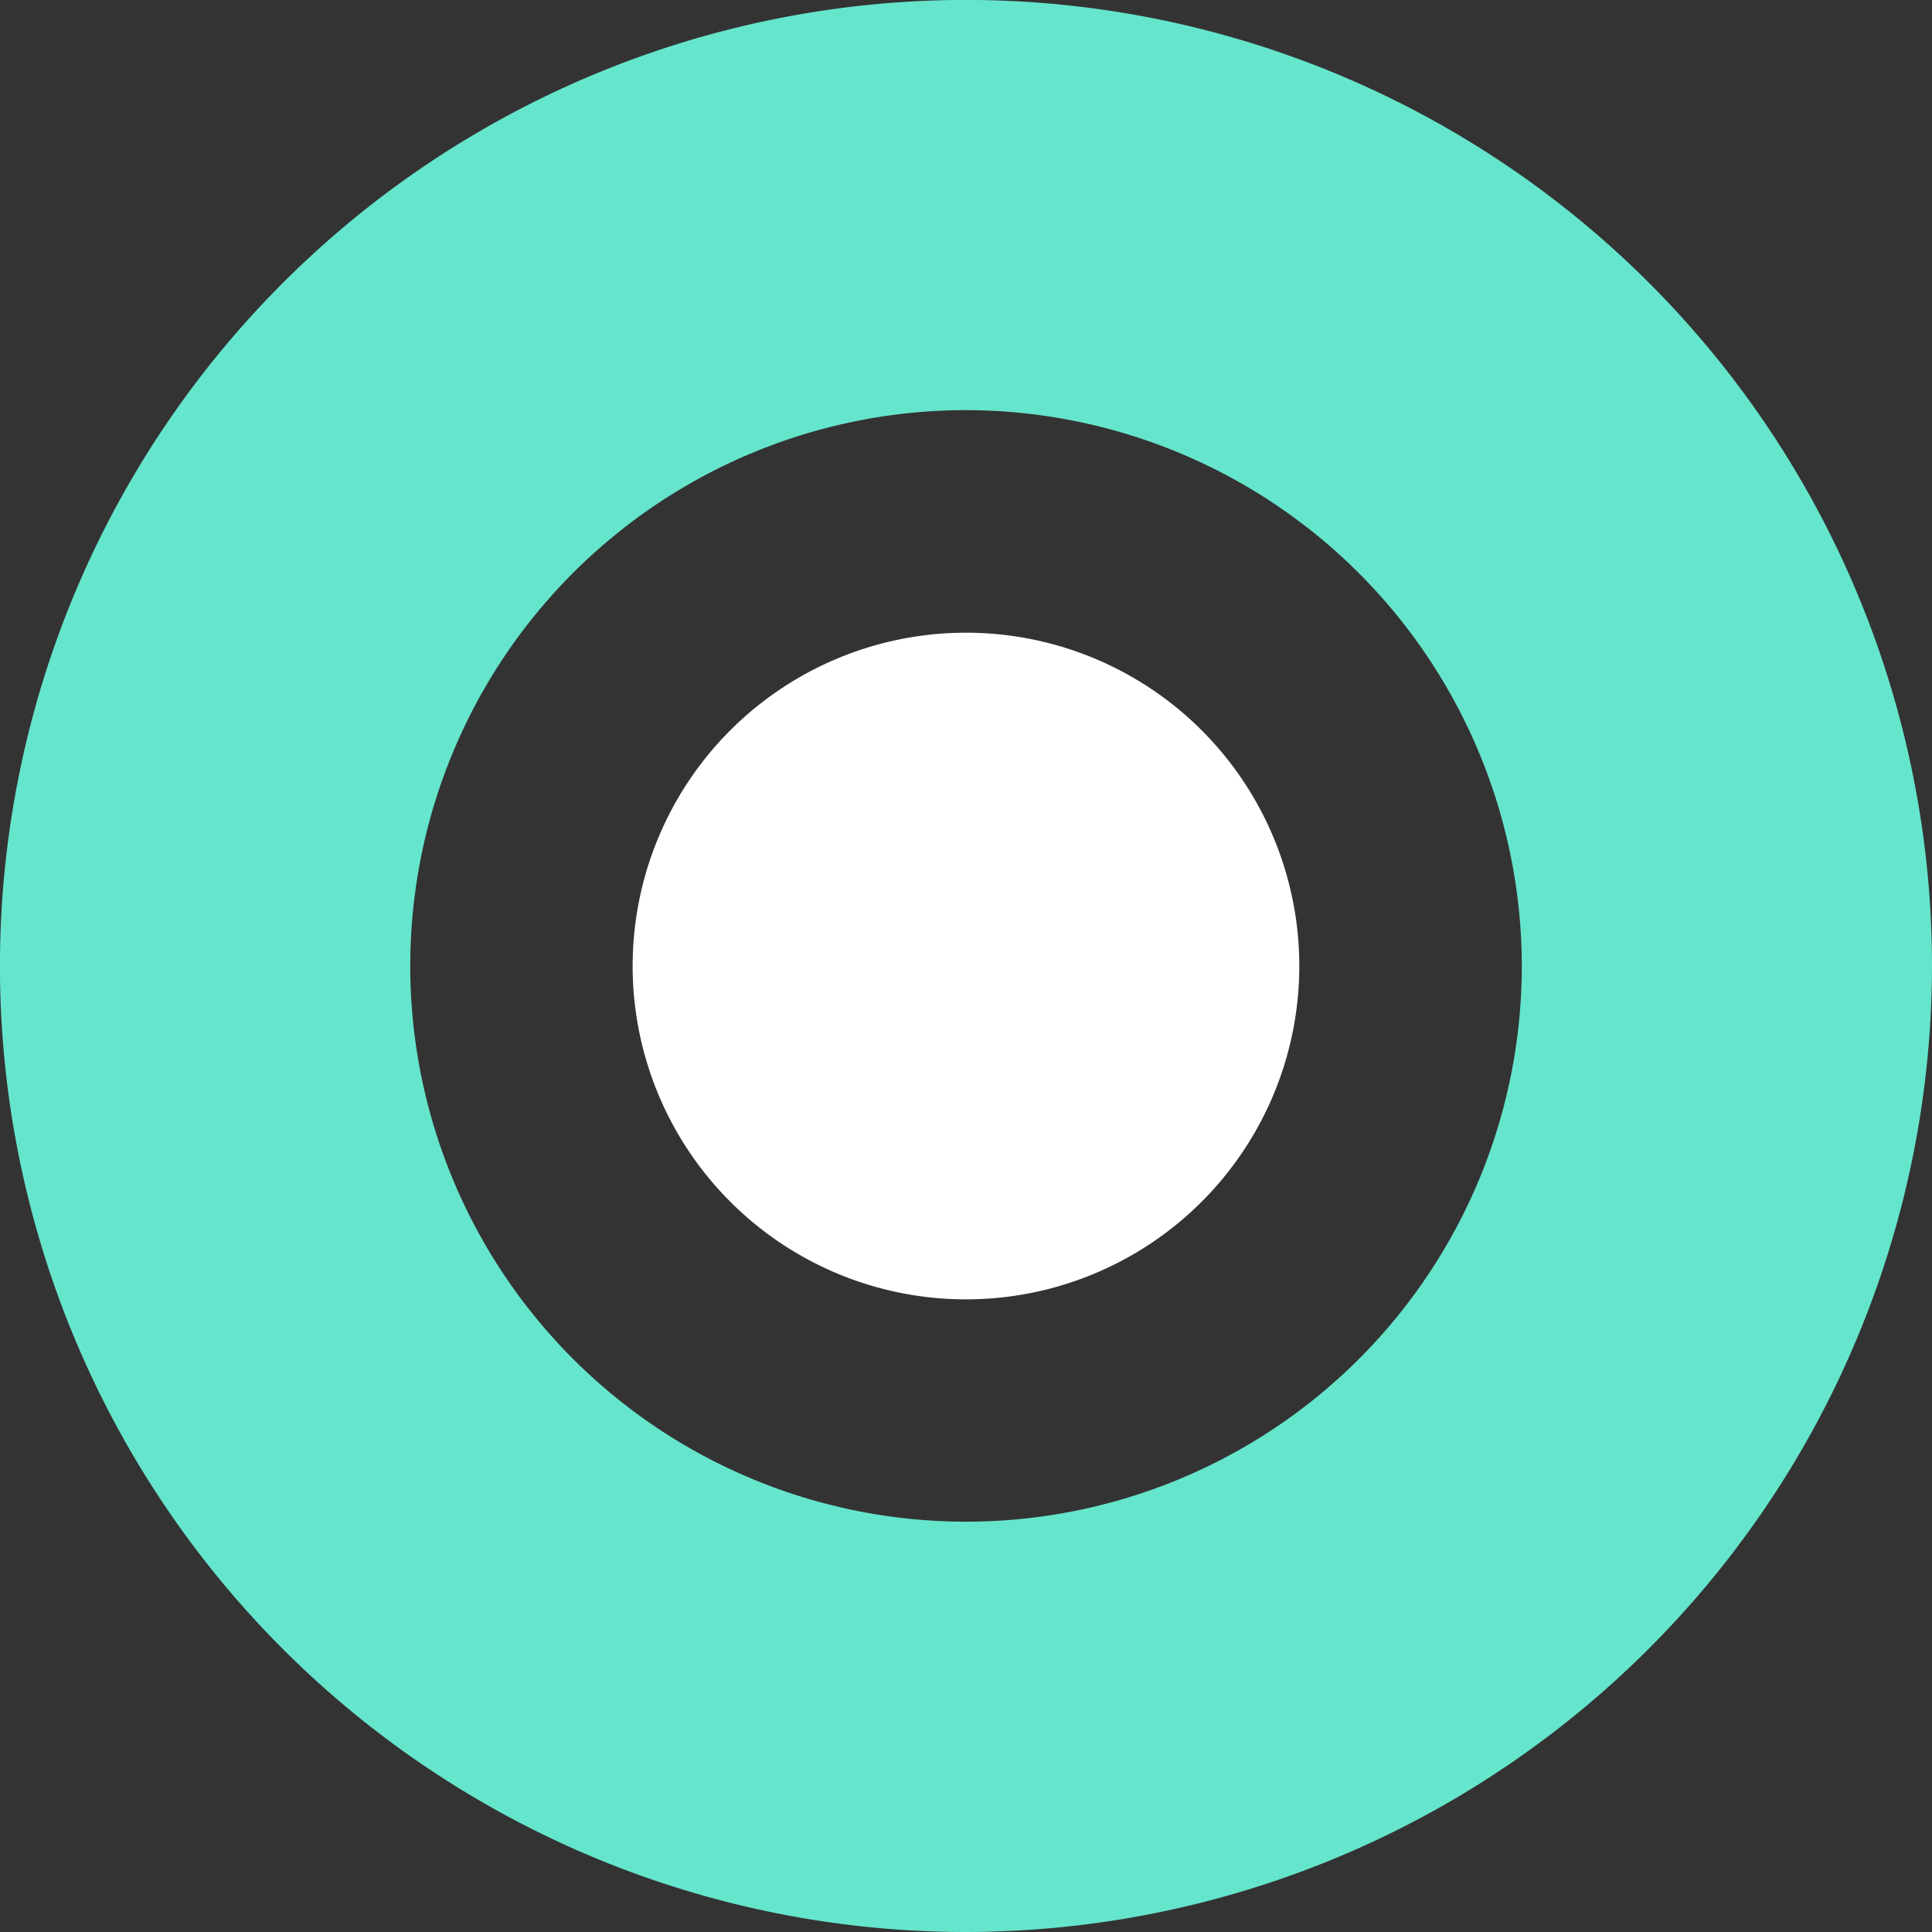
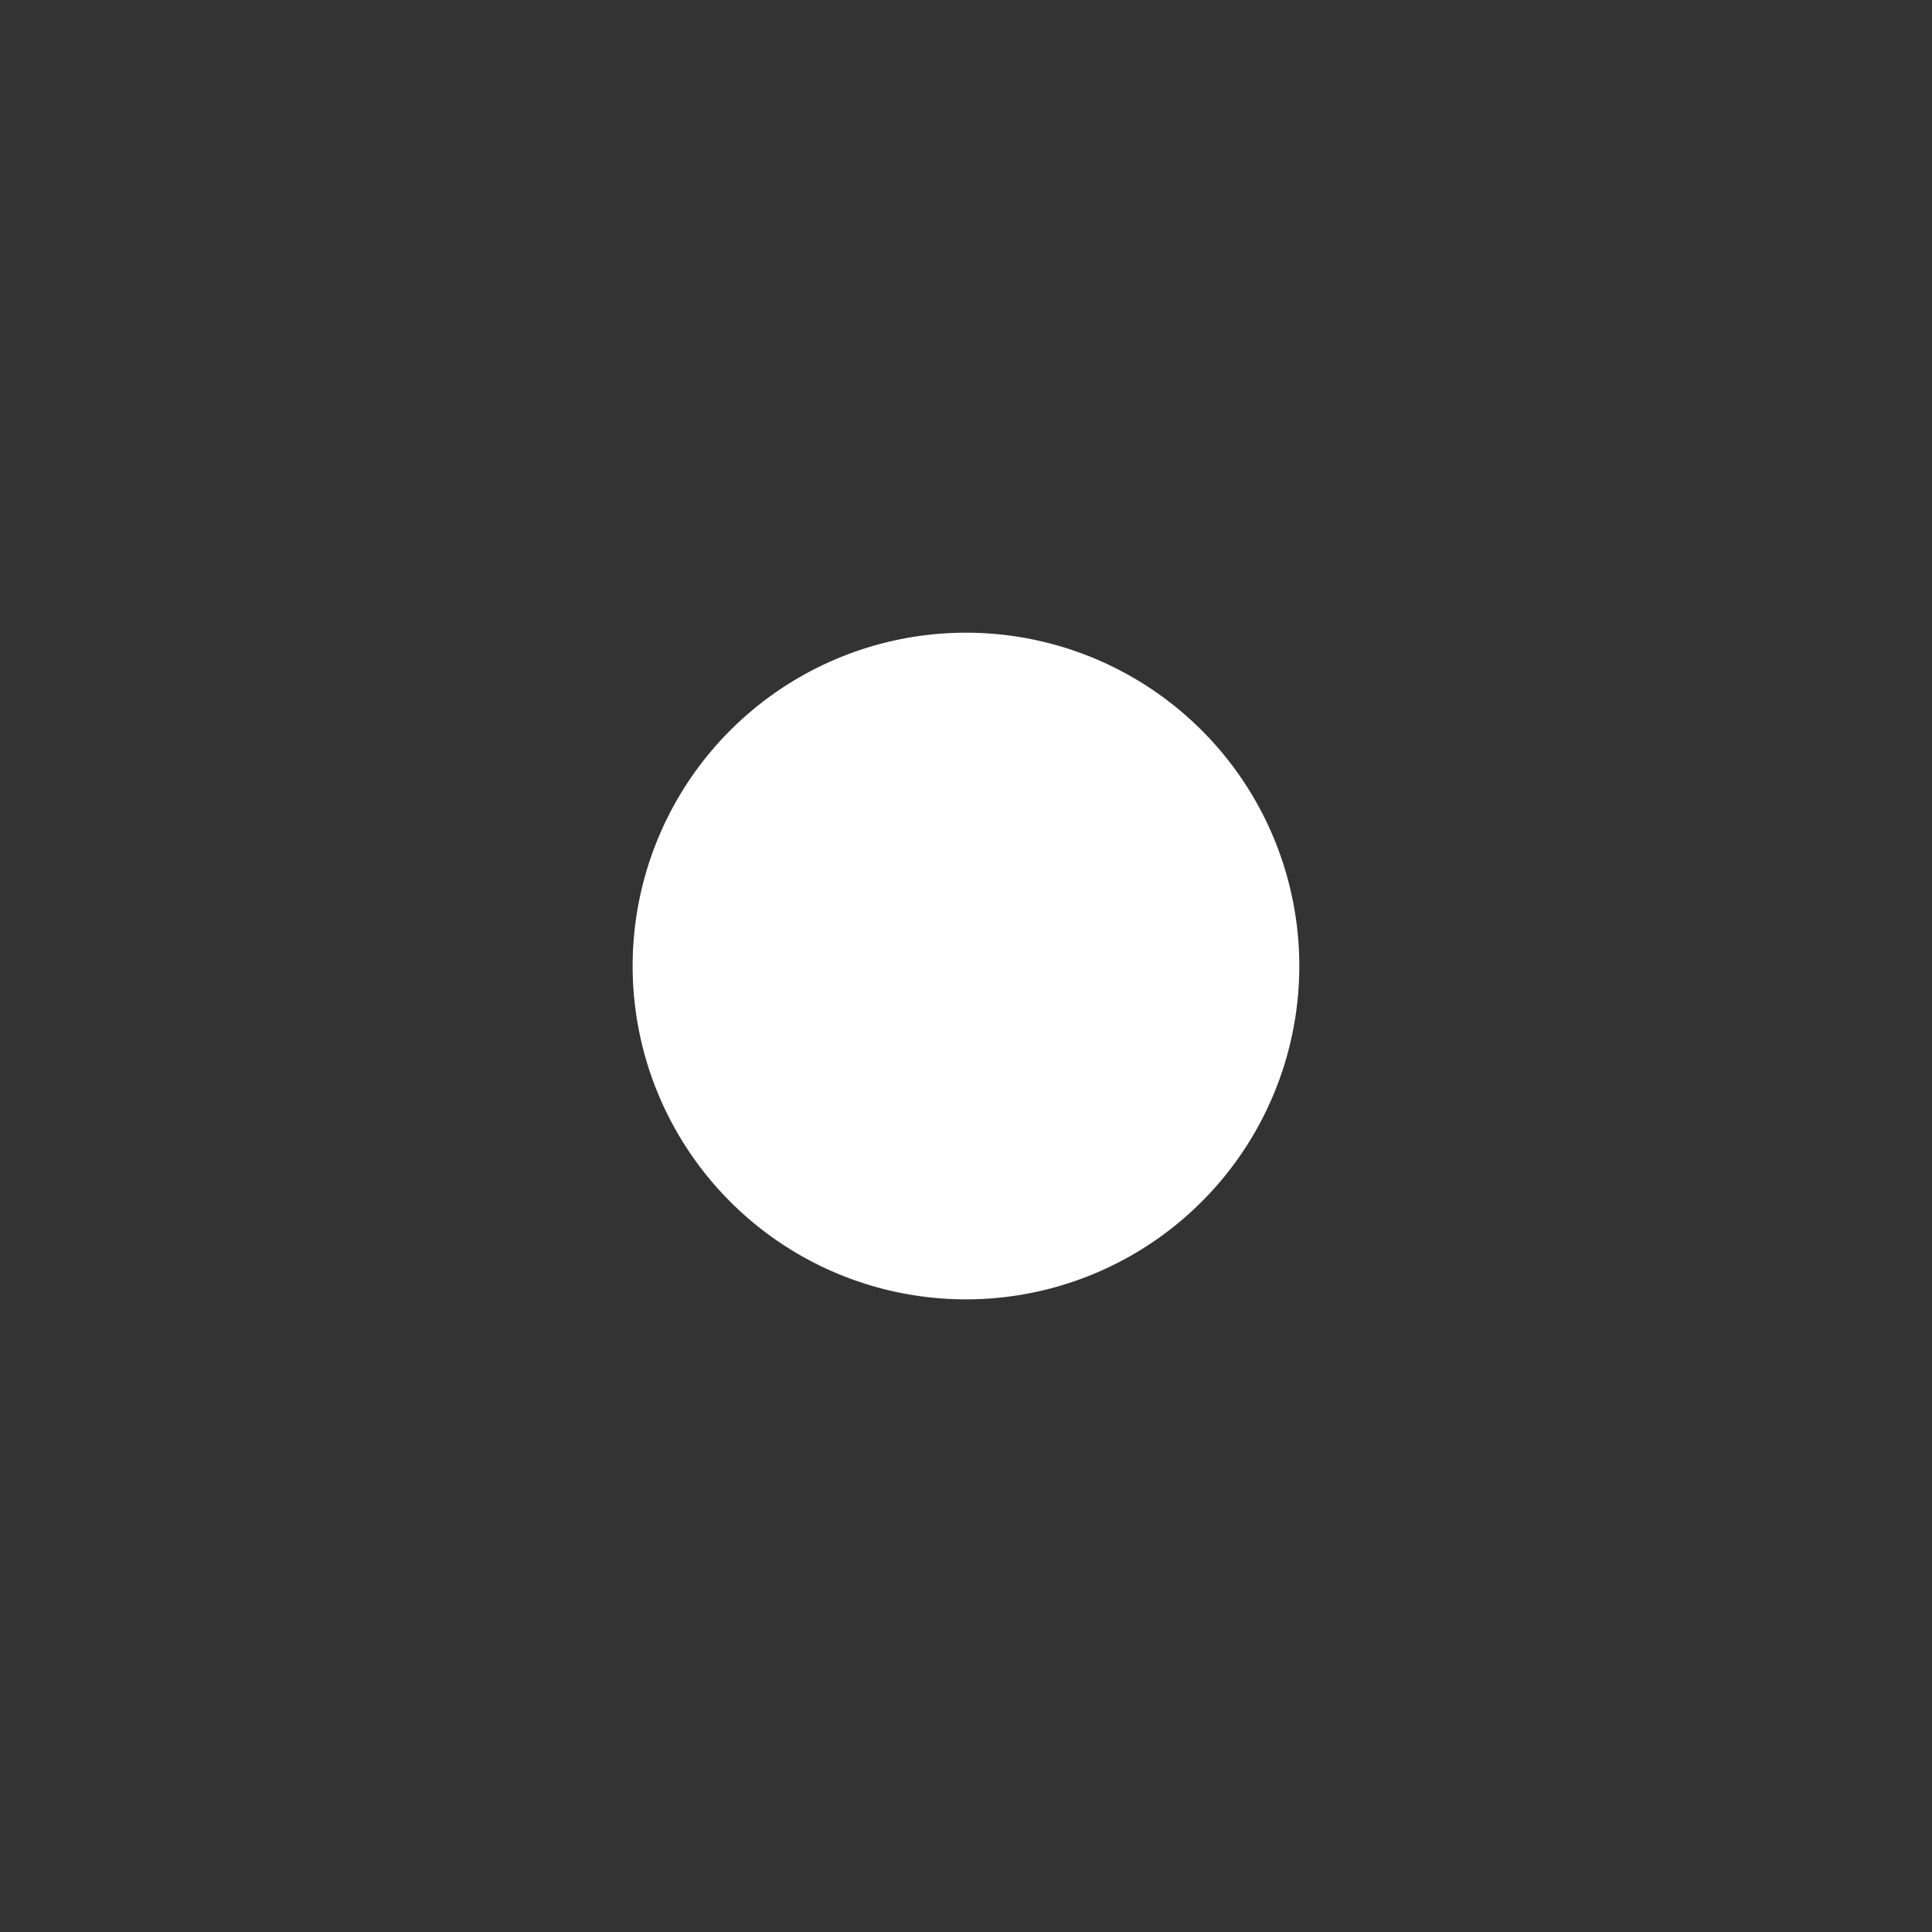
<svg xmlns="http://www.w3.org/2000/svg" id="Grupo_3" data-name="Grupo 3" width="32.545" height="32.545" viewBox="0 0 32.545 32.545">
  <rect x="0" y="0" width="32.545" height="32.545" fill="#333333" stroke="none" />
  <path id="Trazado_6" data-name="Trazado 6" d="M304.69,36.936a5.615,5.615,0,1,1-5.614-5.614,5.614,5.614,0,0,1,5.614,5.614" transform="translate(-282.803 -20.664)" fill="#fff" />
-   <path id="Trazado_7" data-name="Trazado 7" d="M298.053,52.186a16.273,16.273,0,1,1,16.272-16.273,16.291,16.291,0,0,1-16.272,16.273m0-25.636a9.362,9.362,0,1,0,9.362,9.362,9.373,9.373,0,0,0-9.362-9.362" transform="translate(-281.78 -19.641)" fill="#65e5cc" />
</svg>